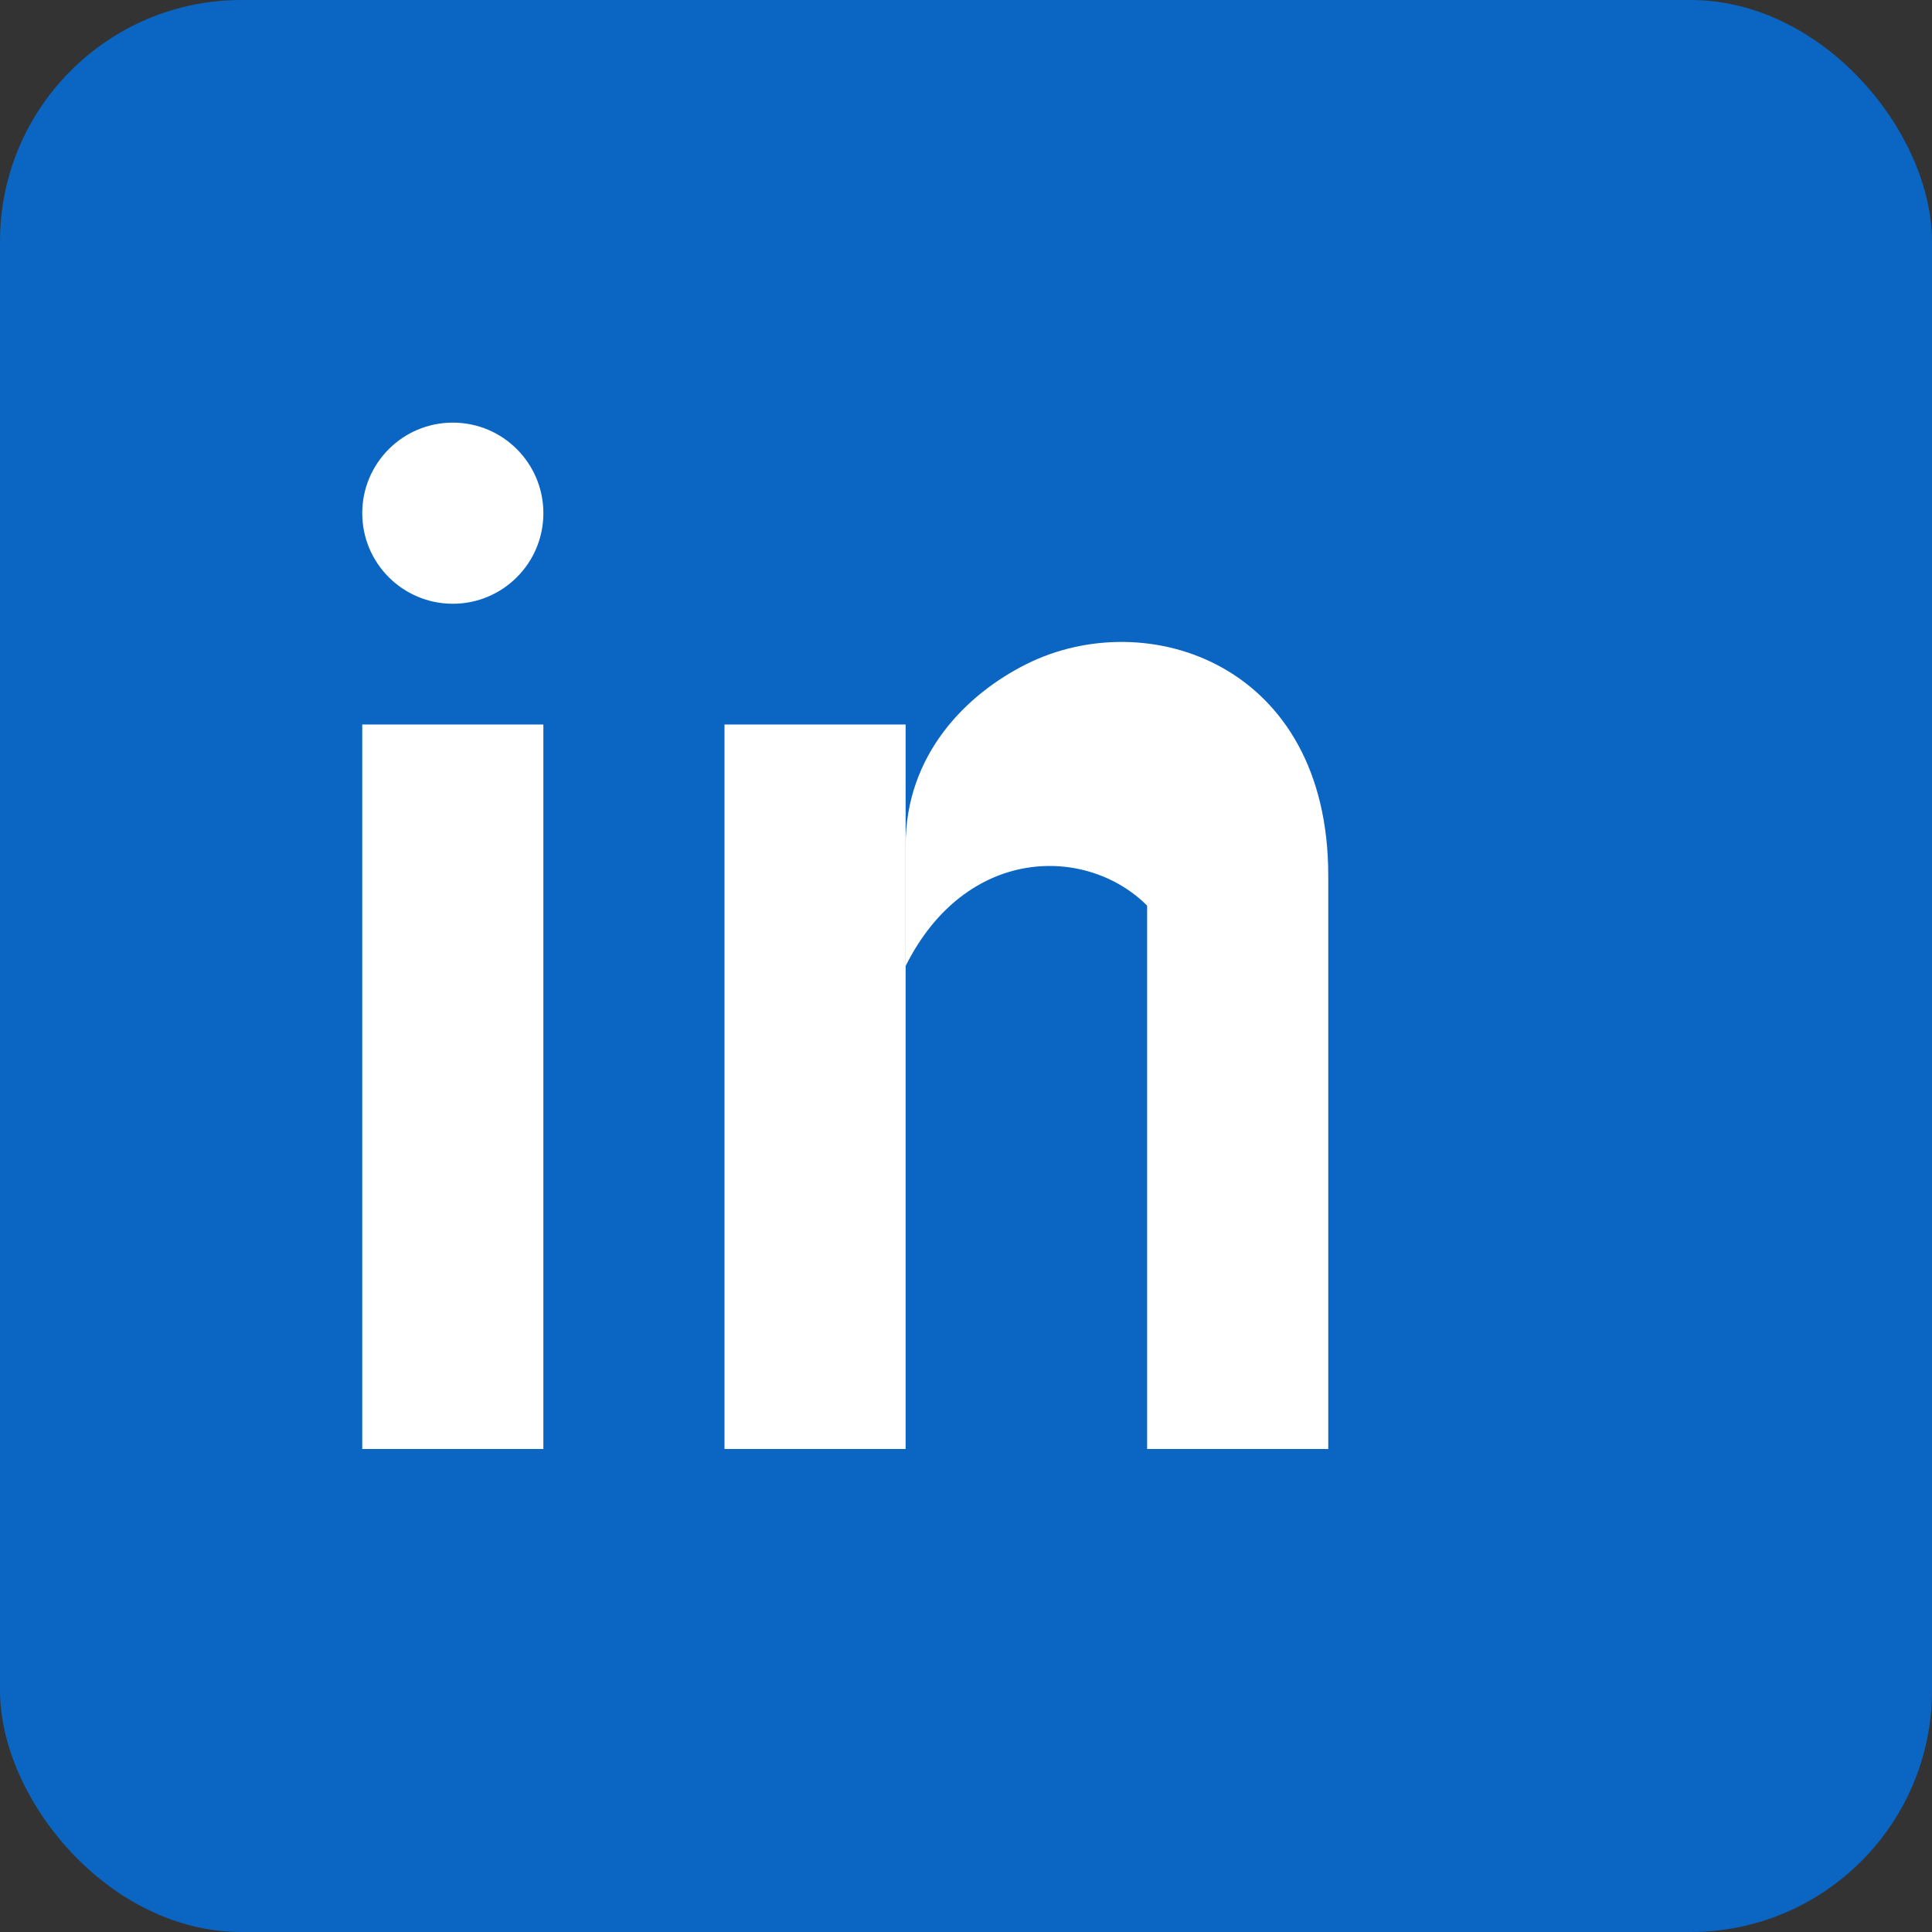
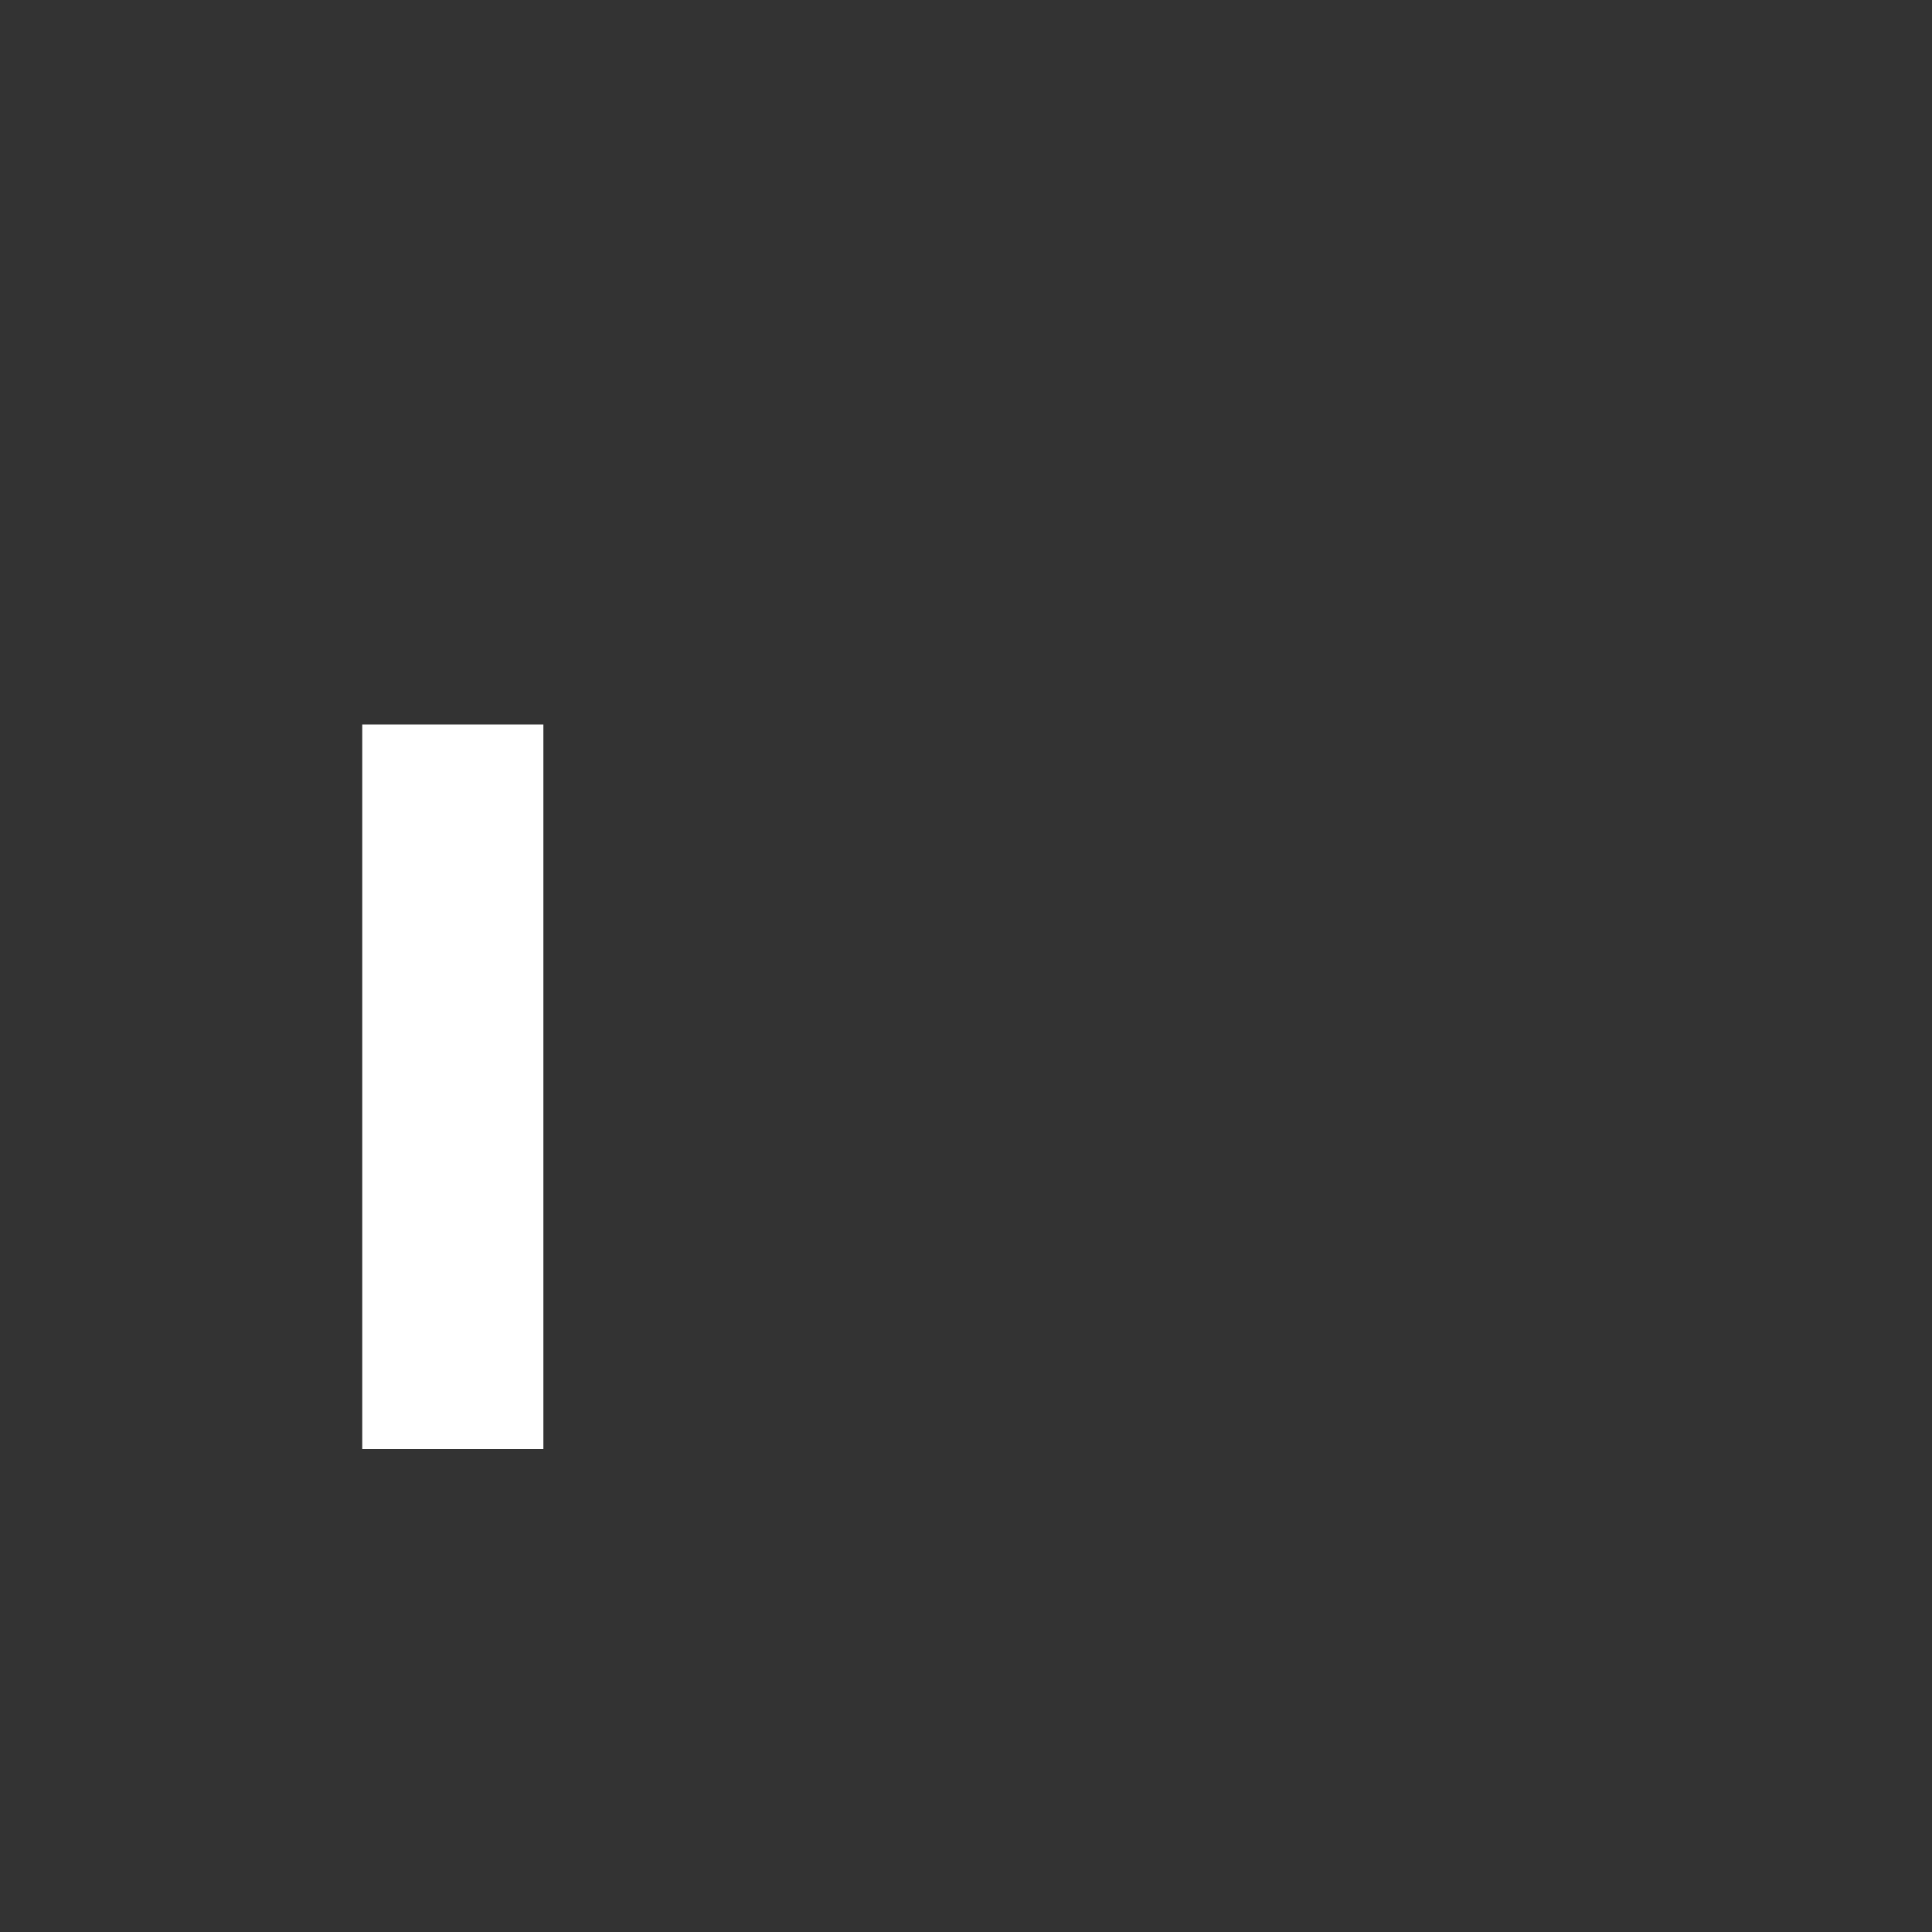
<svg xmlns="http://www.w3.org/2000/svg" width="64" height="64" viewBox="0 0 64 64" fill="none">
  <rect x="0" y="0" width="64" height="64" fill="#333333" stroke="none" />
-   <rect width="64" height="64" fill="#0a66c2" rx="8" />
  <rect x="12" y="24" width="6" height="24" fill="white" />
-   <circle cx="15" cy="17" r="3" fill="white" />
-   <rect x="24" y="24" width="6" height="24" fill="white" />
-   <path d="M30 32 C32 28, 36 28, 38 30 L38 48 L44 48 L44 29 C44 22, 38 20, 34 22 C32 23, 30 25, 30 28 L30 32 Z" fill="white" />
</svg>